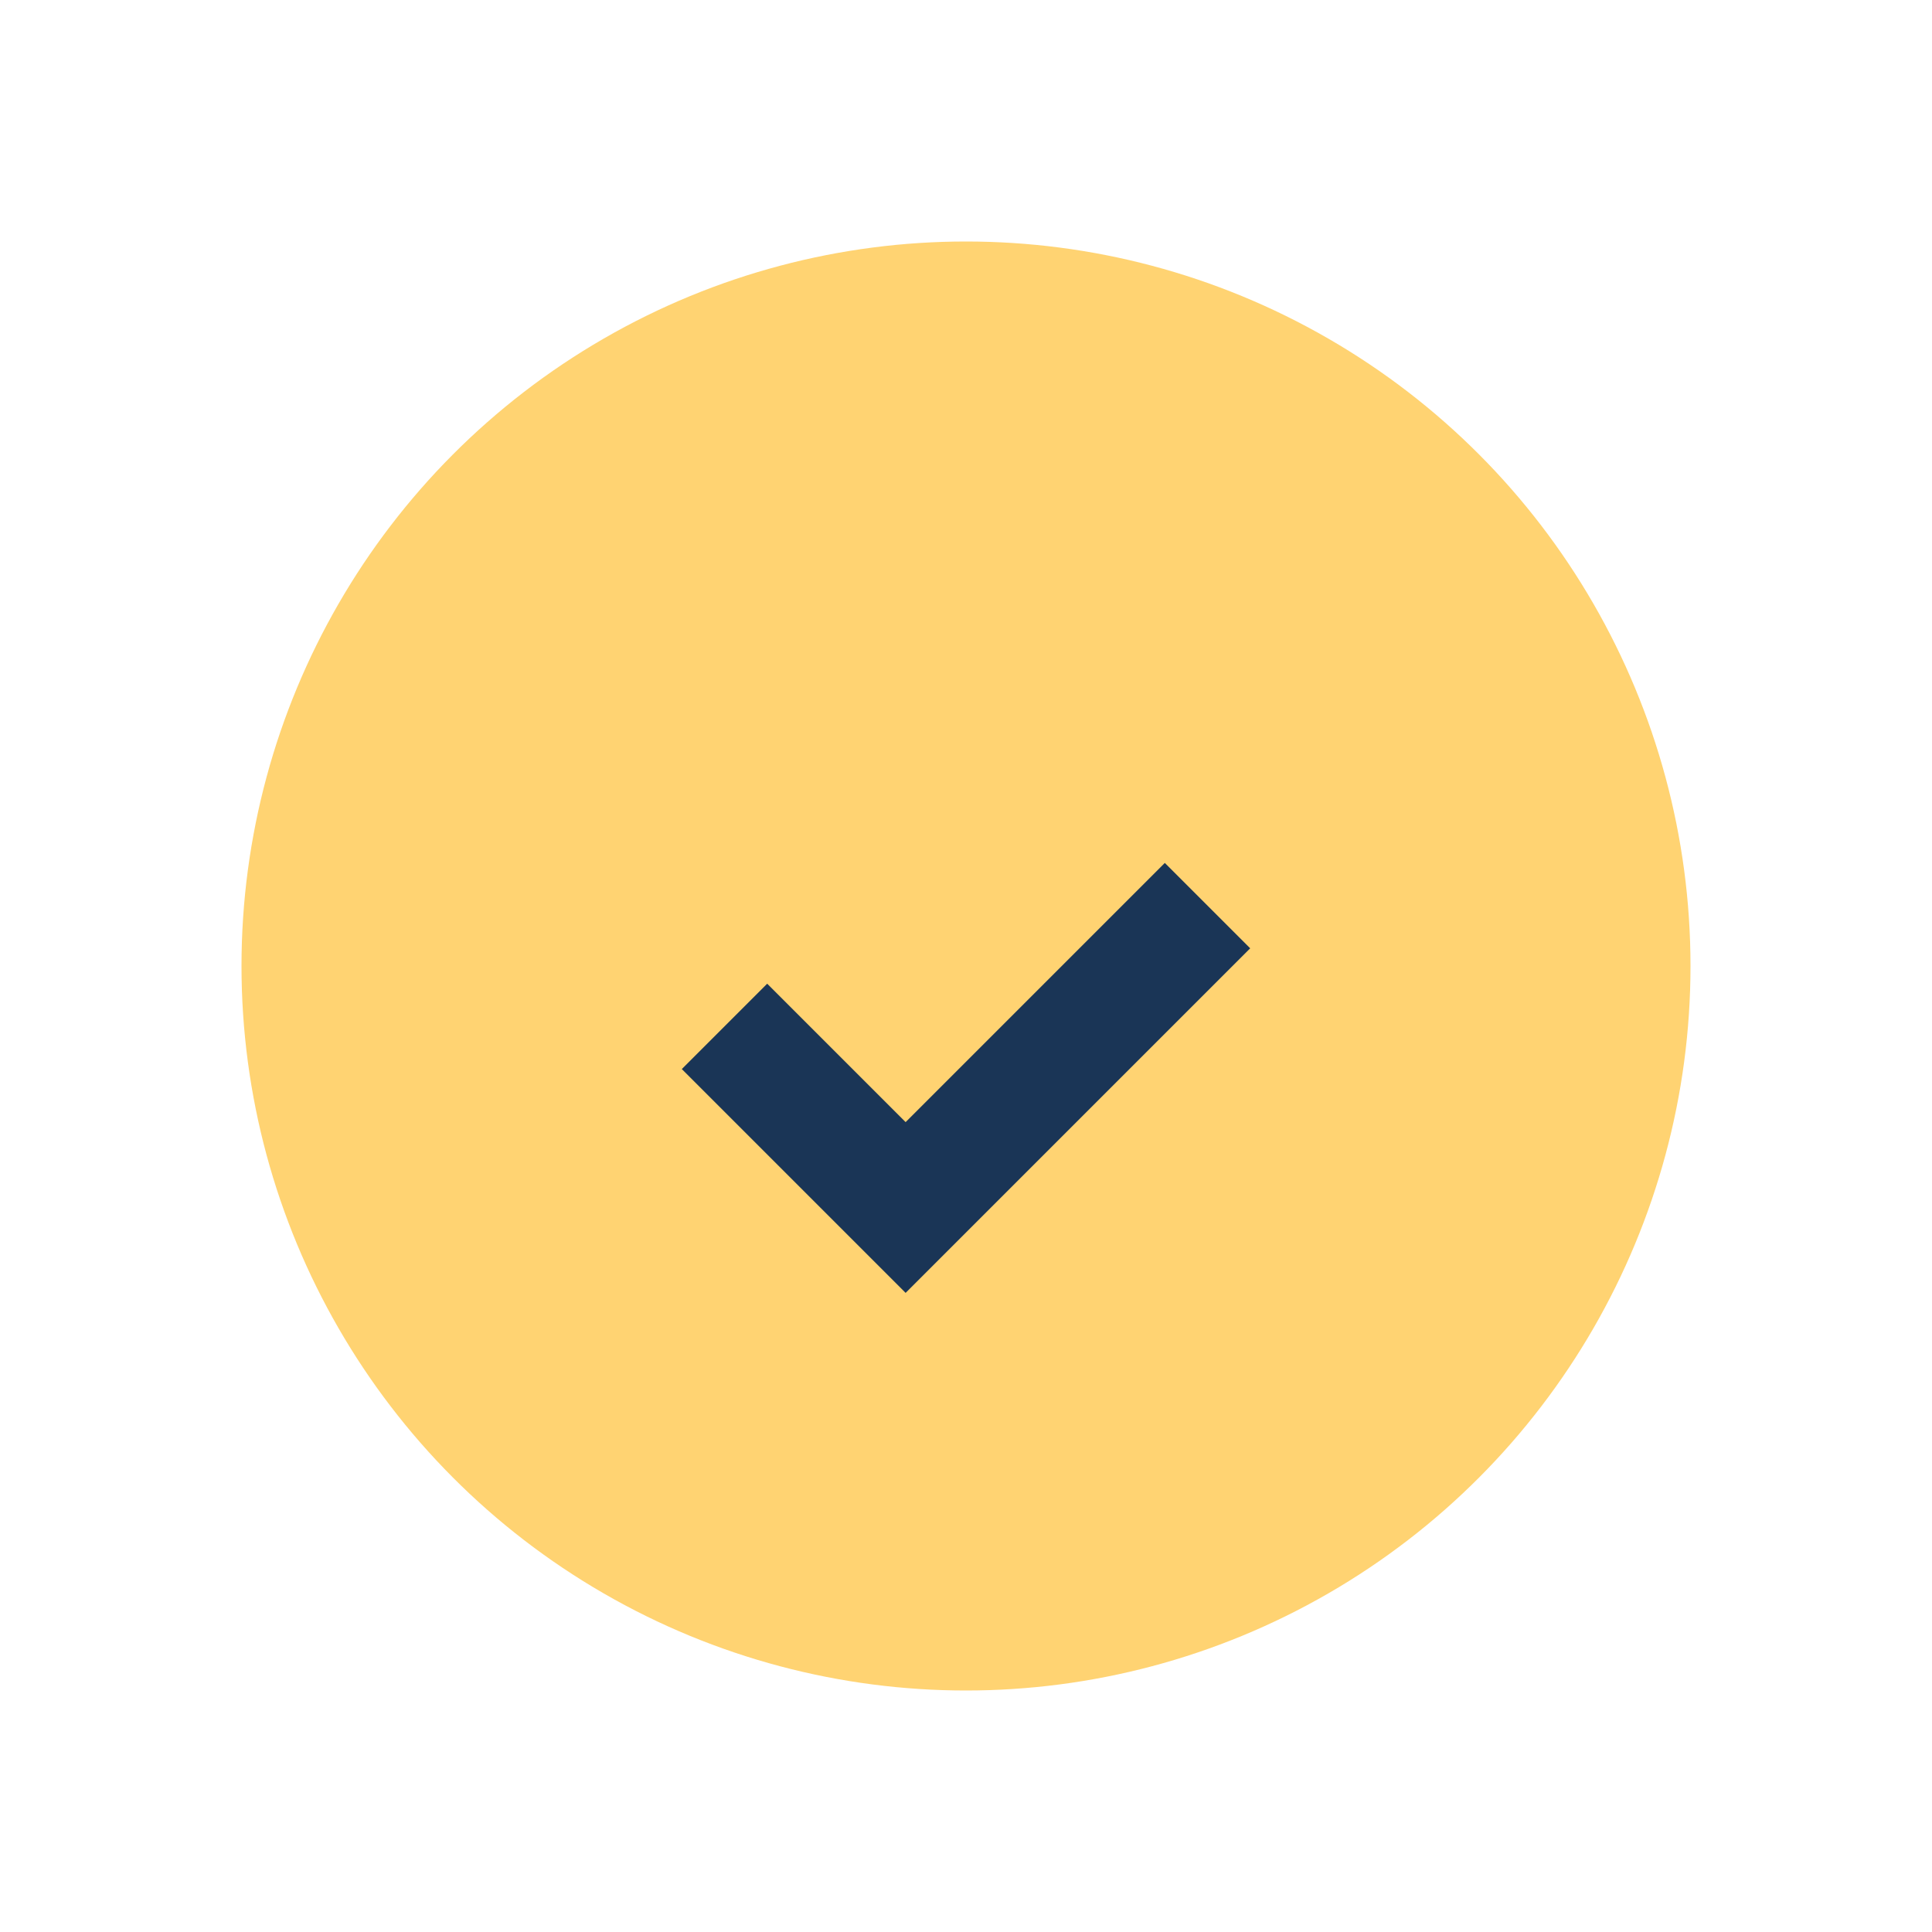
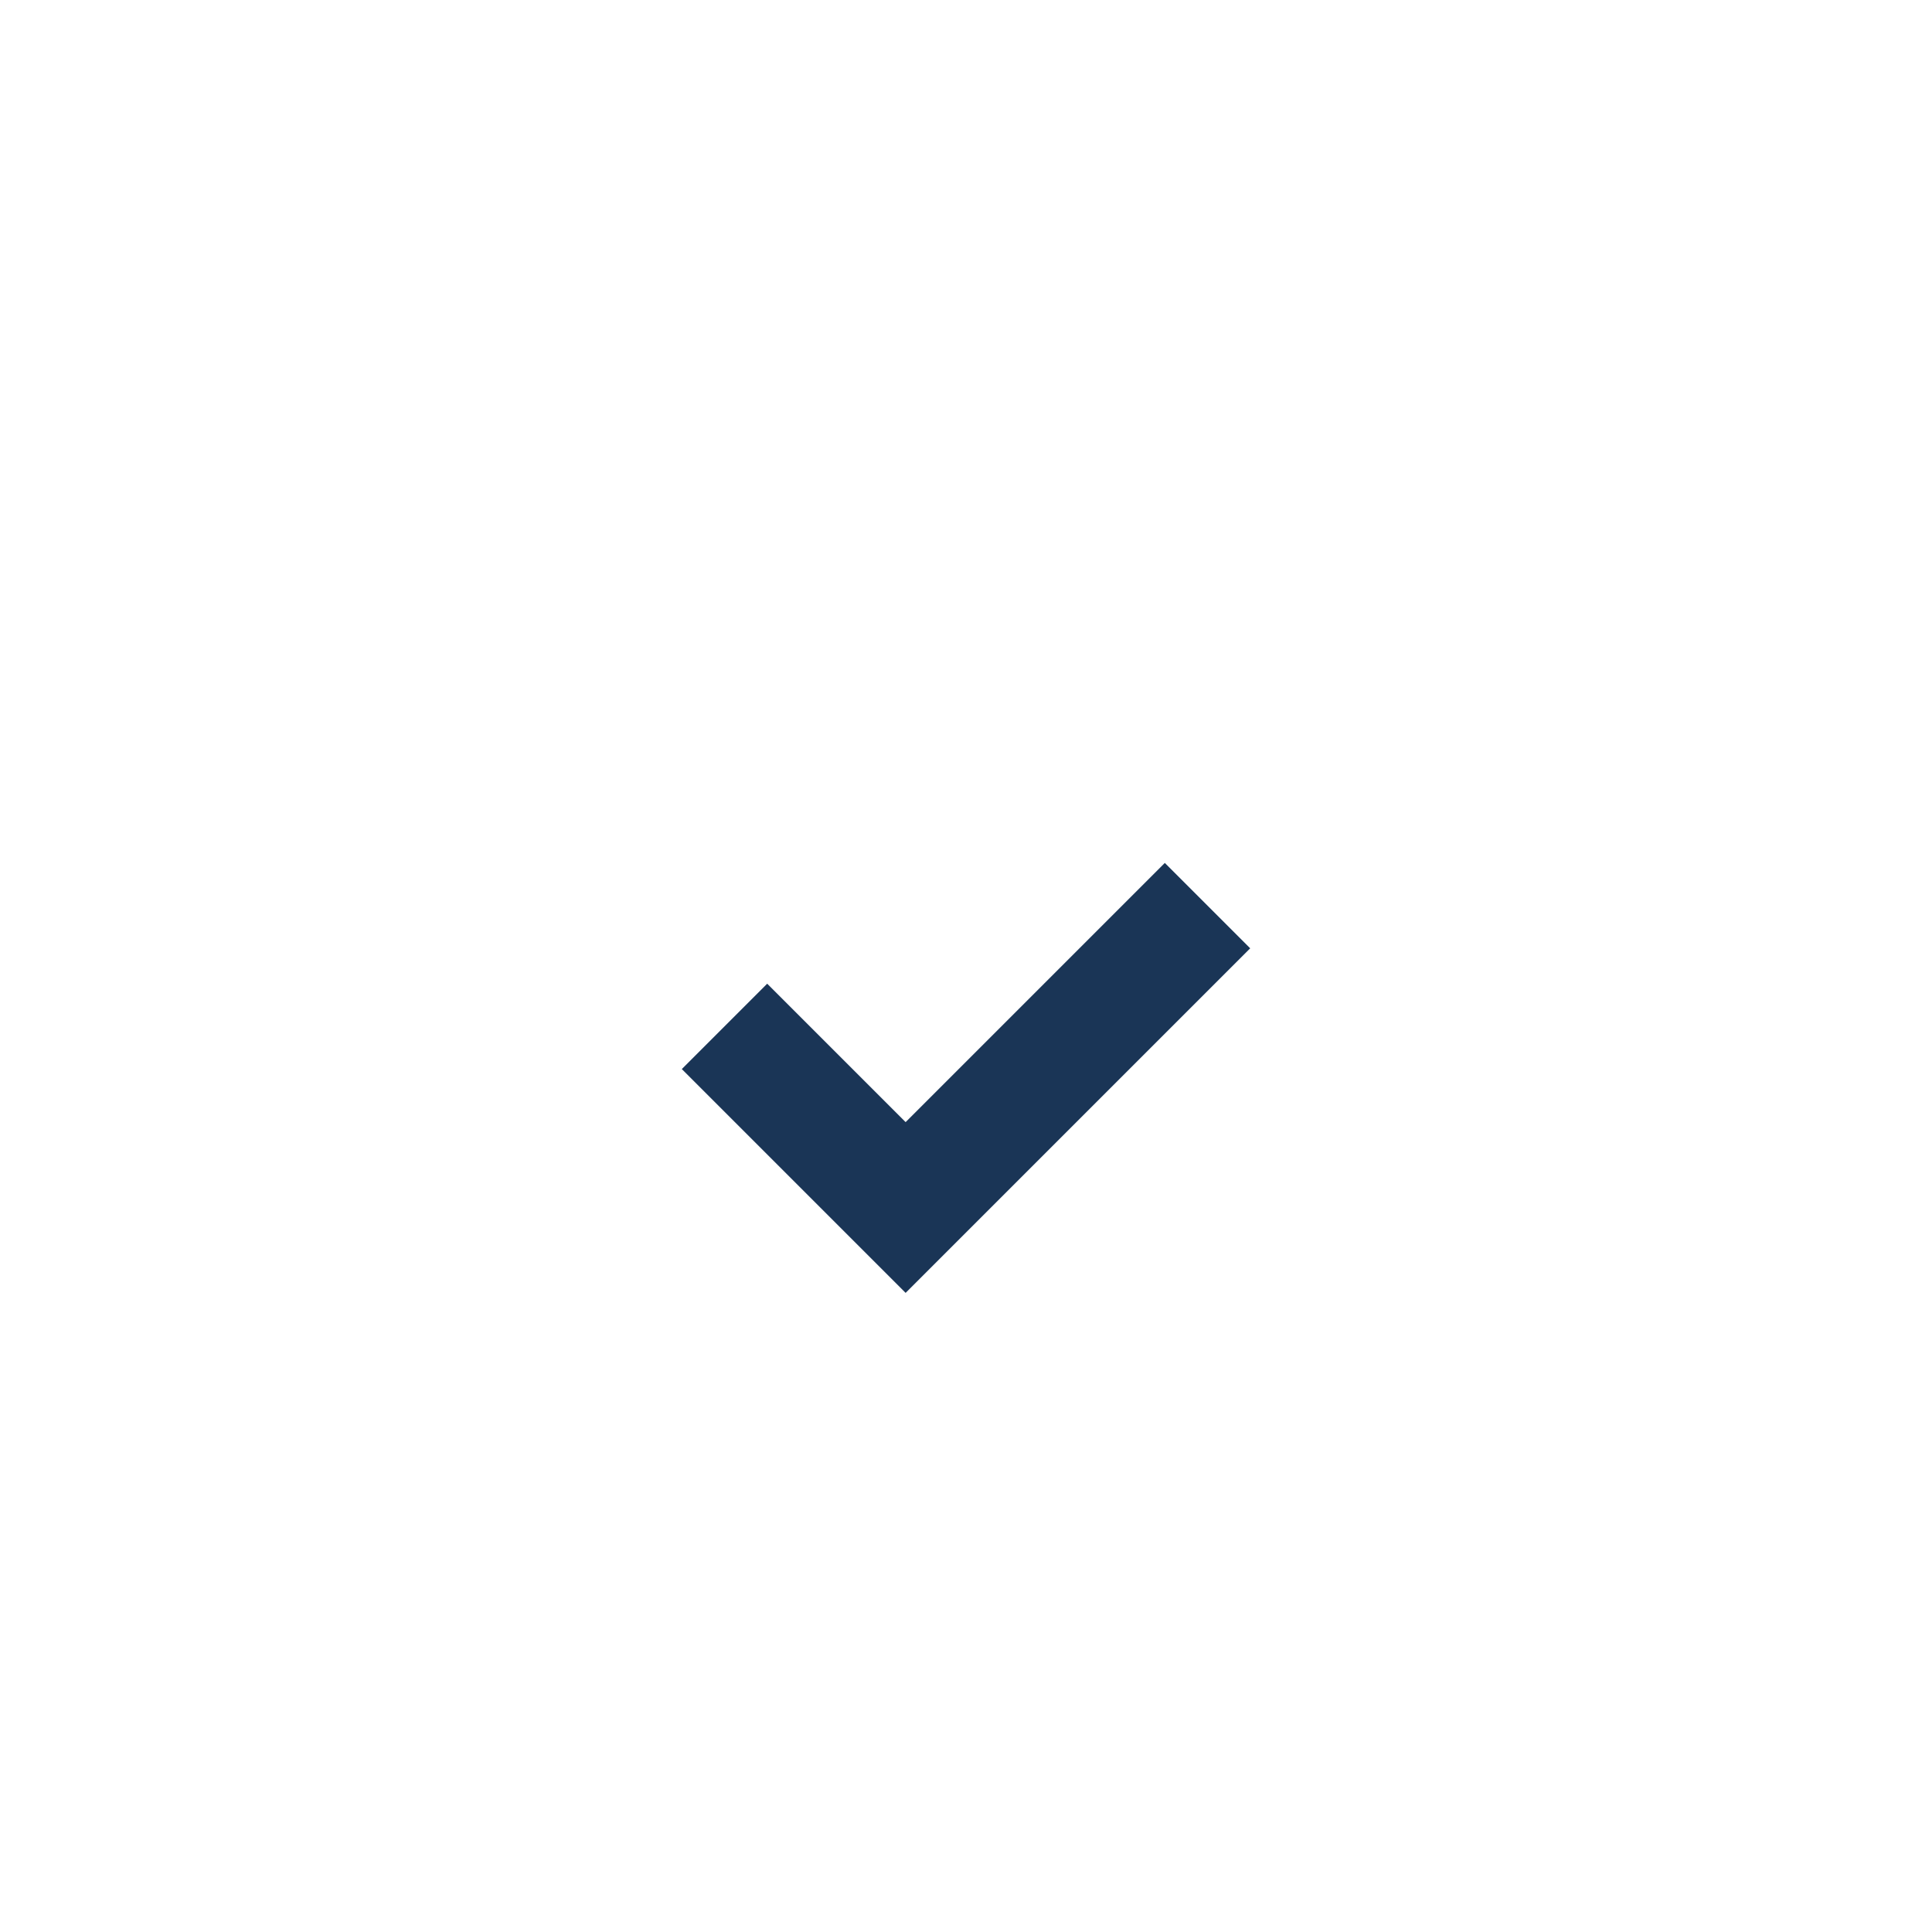
<svg xmlns="http://www.w3.org/2000/svg" width="32" height="32" viewBox="0 0 32 32">
-   <circle cx="16" cy="16" r="12" fill="#FFD372" />
  <path d="M12 17l3 3 5-5" stroke="#1A3556" stroke-width="2" fill="none" />
</svg>